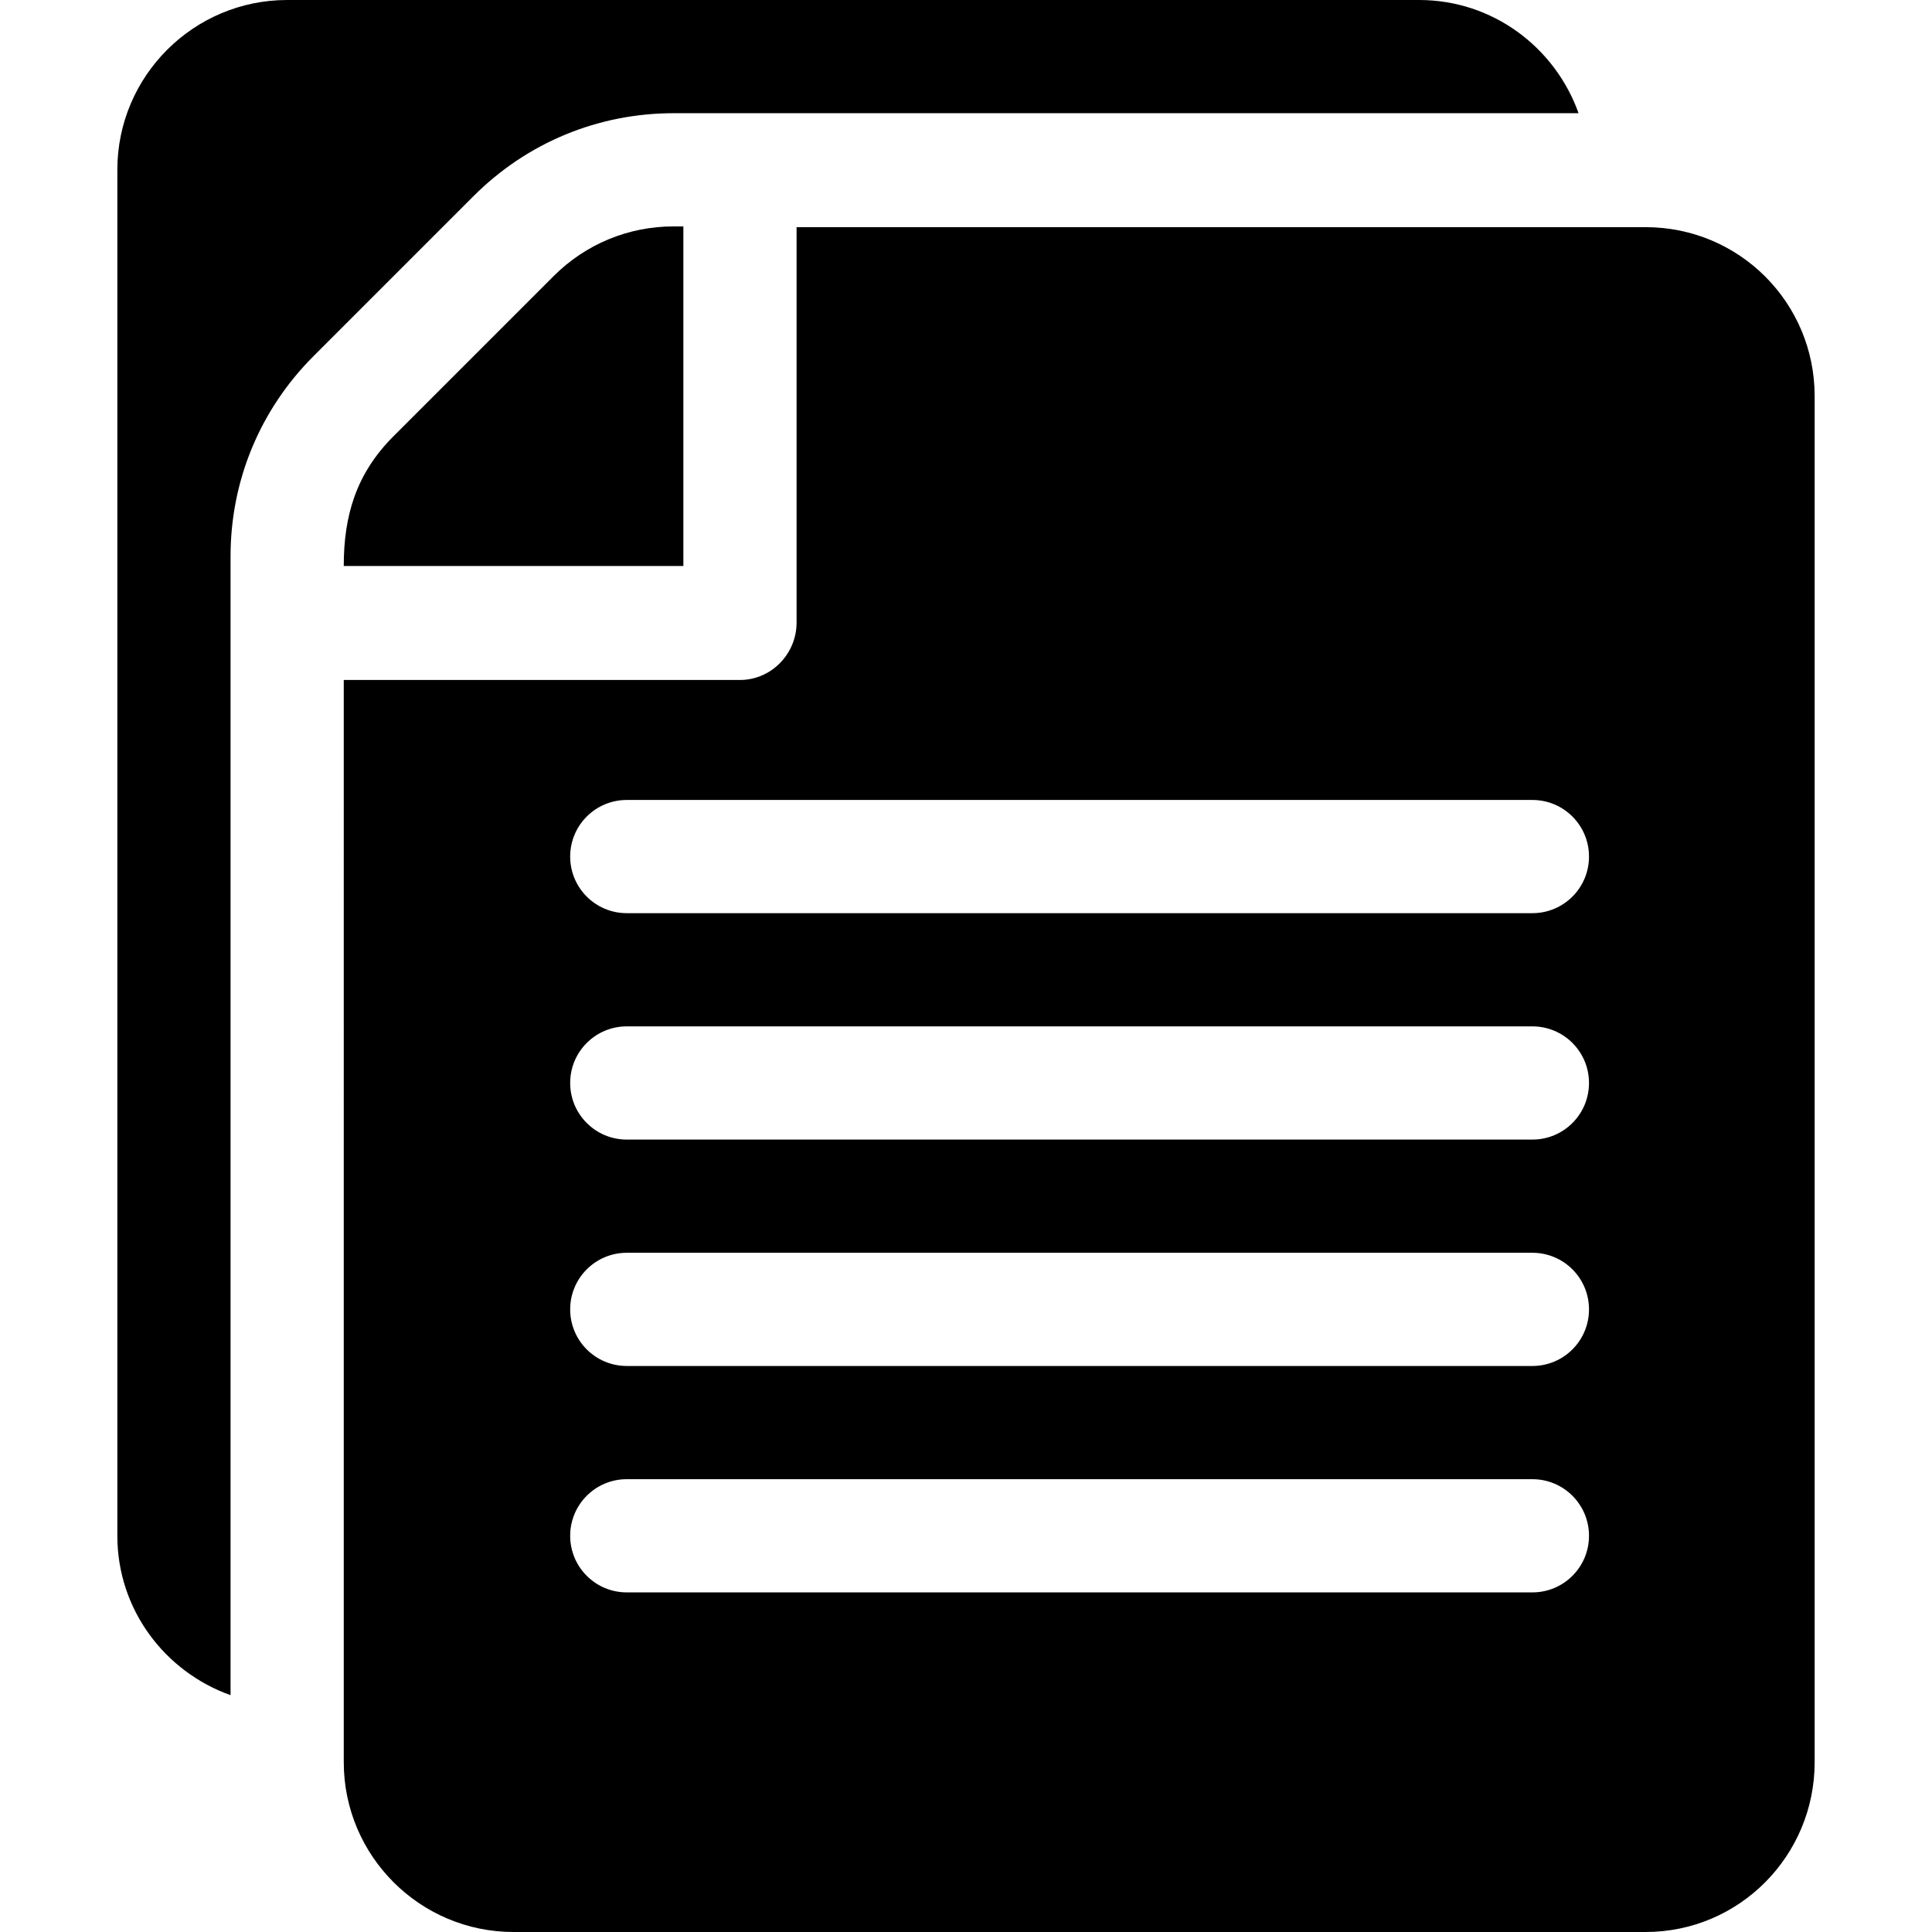
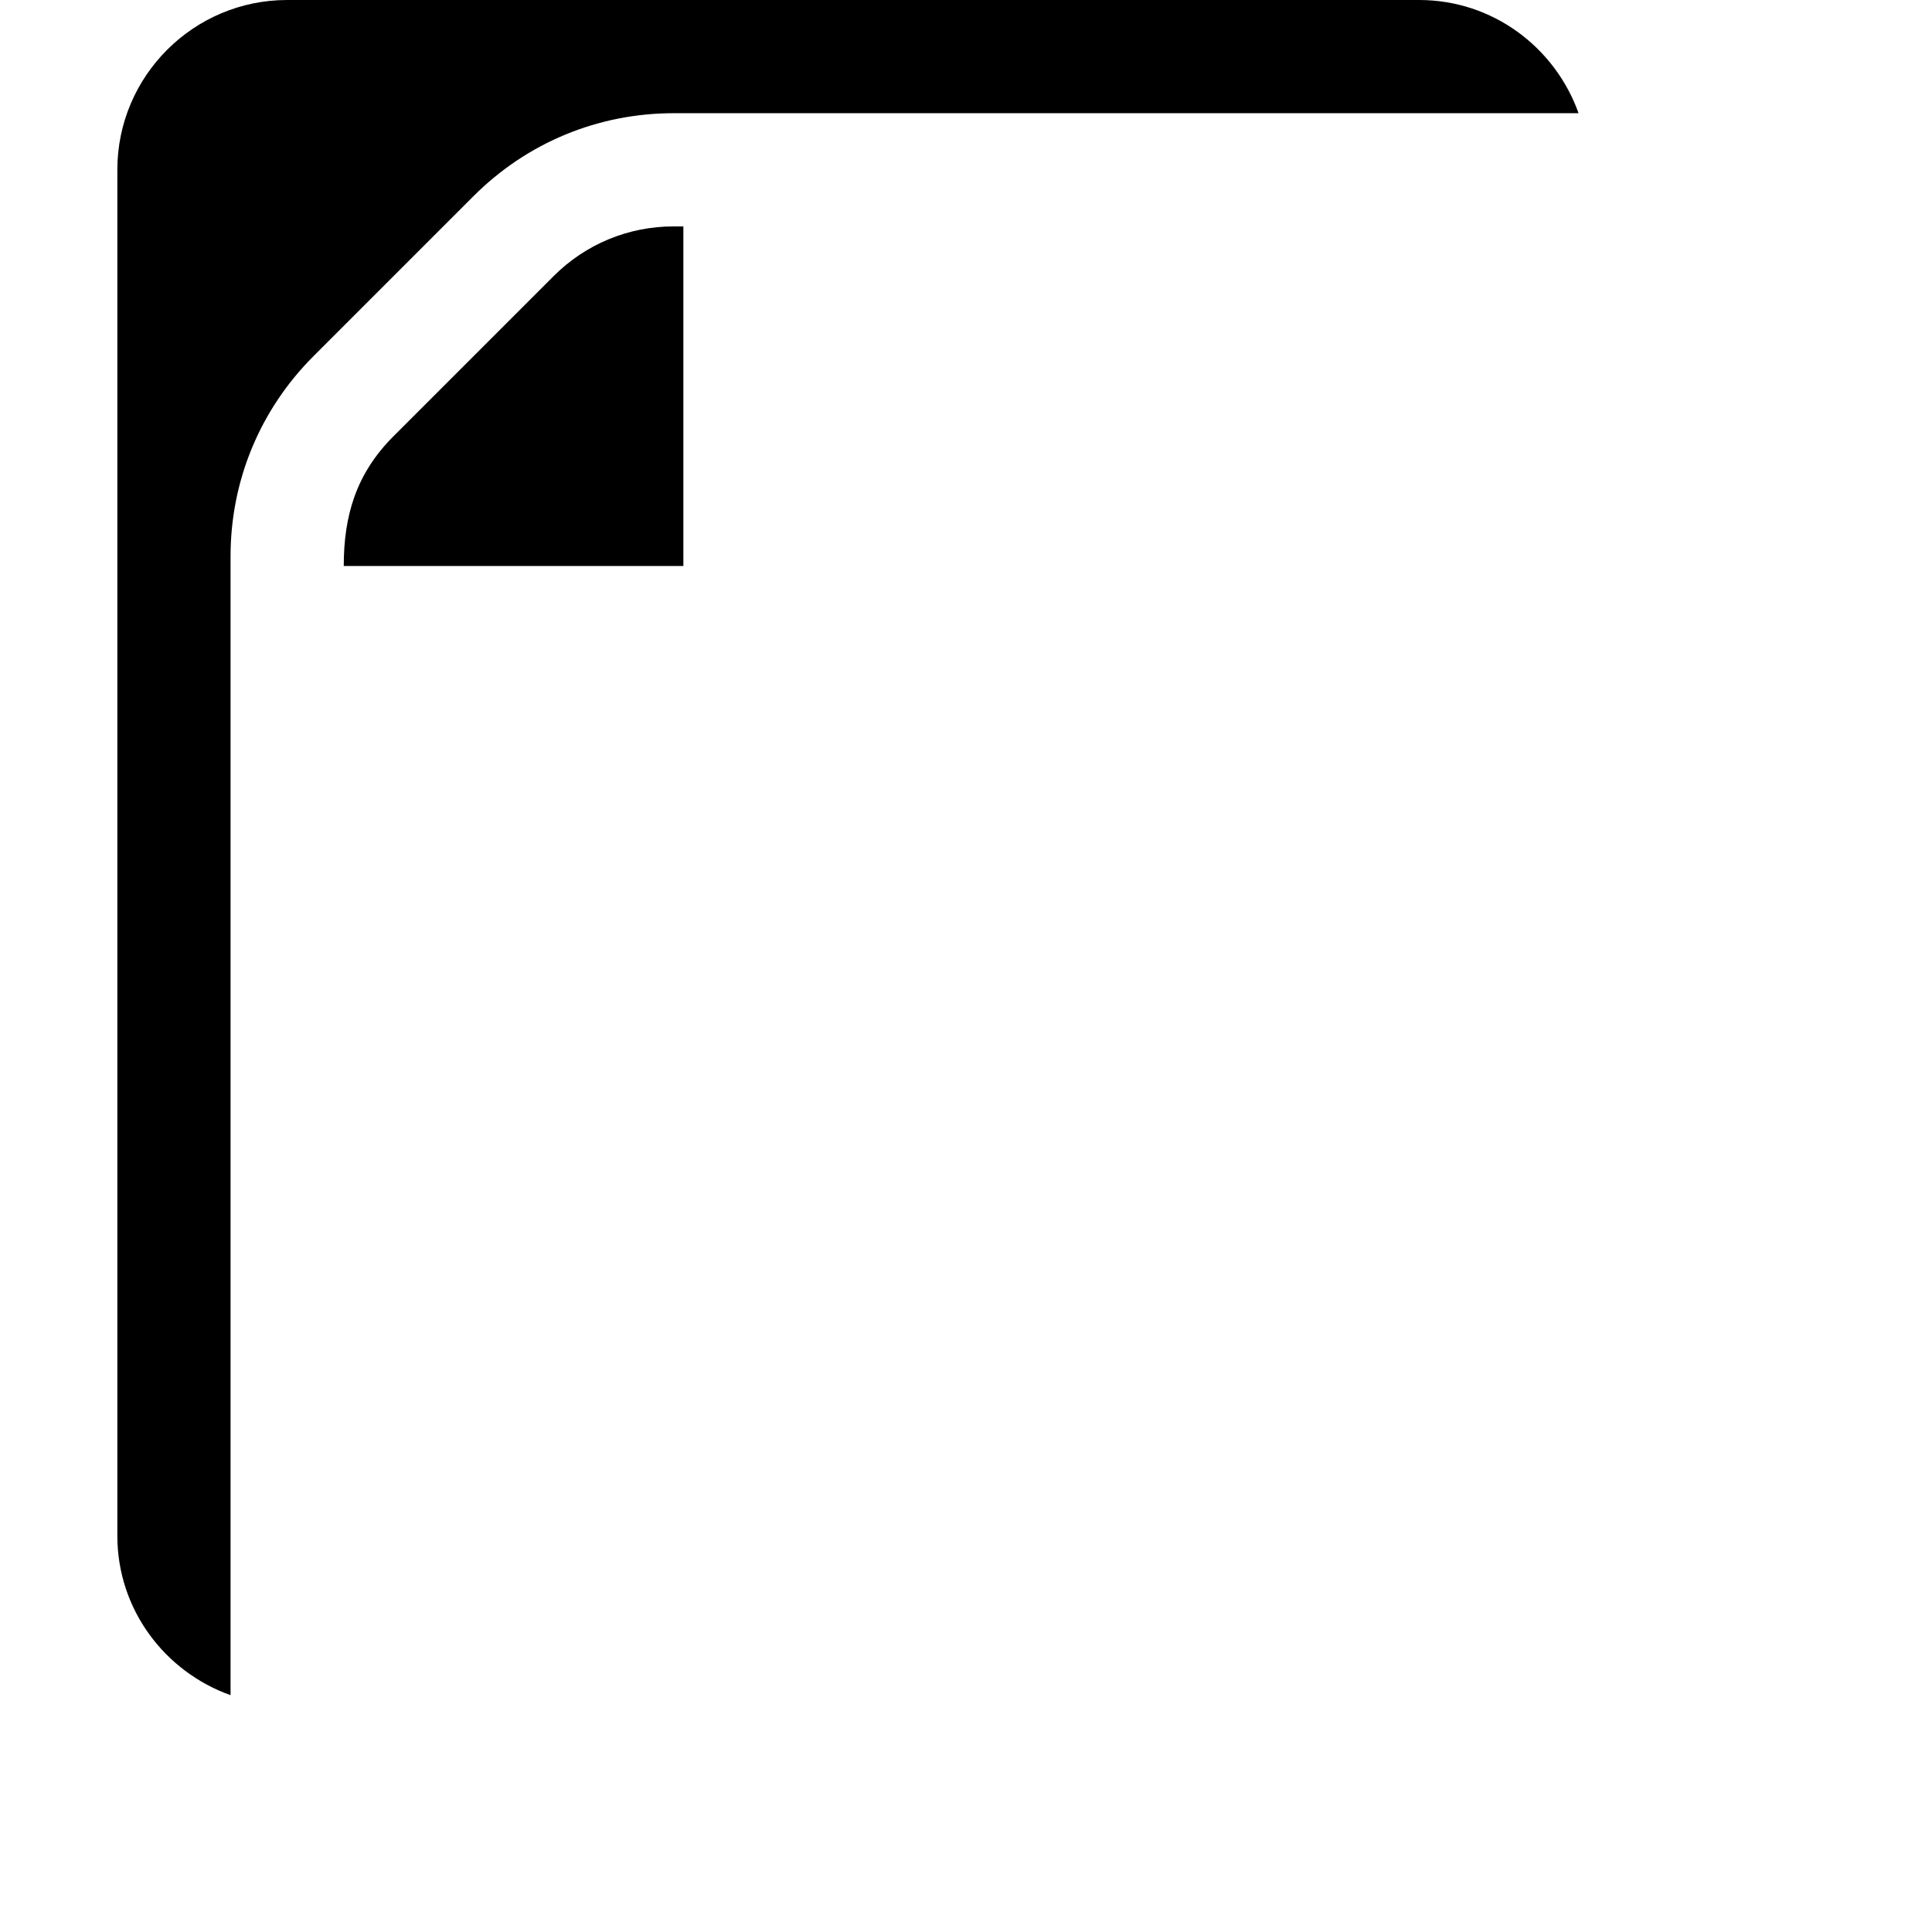
<svg xmlns="http://www.w3.org/2000/svg" version="1.1" id="Capa_1" x="0px" y="0px" viewBox="0 0 512 512" style="enable-background:new 0 0 512 512;" xml:space="preserve">
  <g>
    <g>
      <path d="M376.098,0h-300c-24.814,0-45,20.186-45,45v362.001c0,19.53,12.578,36.024,30,42.237V147.422 c0-20.024,7.808-38.862,21.973-53.027l42.422-42.422C139.658,37.808,158.496,30,178.52,30h239.815 C412.122,12.578,395.628,0,376.098,0z" />
    </g>
  </g>
  <g>
    <g>
-       <path d="M436.102,60.199c-132.53,0-93.96,0-225,0v104.8c0,8.29-6.71,15.2-15,15.2h-105V467c0,24.82,20.18,45,45,45h300 c24.81,0,44.8-20.18,44.8-45V104.999C480.902,80.189,460.912,60.199,436.102,60.199z M406.102,422h-240c-8.29,0-15-6.71-15-15 c0-8.29,6.71-15,15-15h240c8.29,0,15,6.71,15,15C421.102,415.29,414.392,422,406.102,422z M406.102,362h-240 c-8.29,0-15-6.71-15-15c0-8.29,6.71-15,15-15h240c8.29,0,15,6.71,15,15C421.102,355.29,414.392,362,406.102,362z M406.102,302 h-240c-8.29,0-15-6.71-15-15c0-8.29,6.71-15,15-15h240c8.29,0,15,6.71,15,15C421.102,295.29,414.392,302,406.102,302z M406.102,242h-240c-8.29,0-15-6.71-15-15s6.71-15,15-15h240c8.29,0,15,6.71,15,15S414.392,242,406.102,242z" />
-     </g>
+       </g>
  </g>
  <g>
    <g>
      <path d="M178.52,60c-12.012,0-23.32,4.688-31.816,13.184l-42.422,42.422c-10.001,10-13.184,21.182-13.184,34.394h90V60H178.52z" />
    </g>
  </g>
  <g> </g>
  <g> </g>
  <g> </g>
  <g> </g>
  <g> </g>
  <g> </g>
  <g> </g>
  <g> </g>
  <g> </g>
  <g> </g>
  <g> </g>
  <g> </g>
  <g> </g>
  <g> </g>
  <g> </g>
</svg>